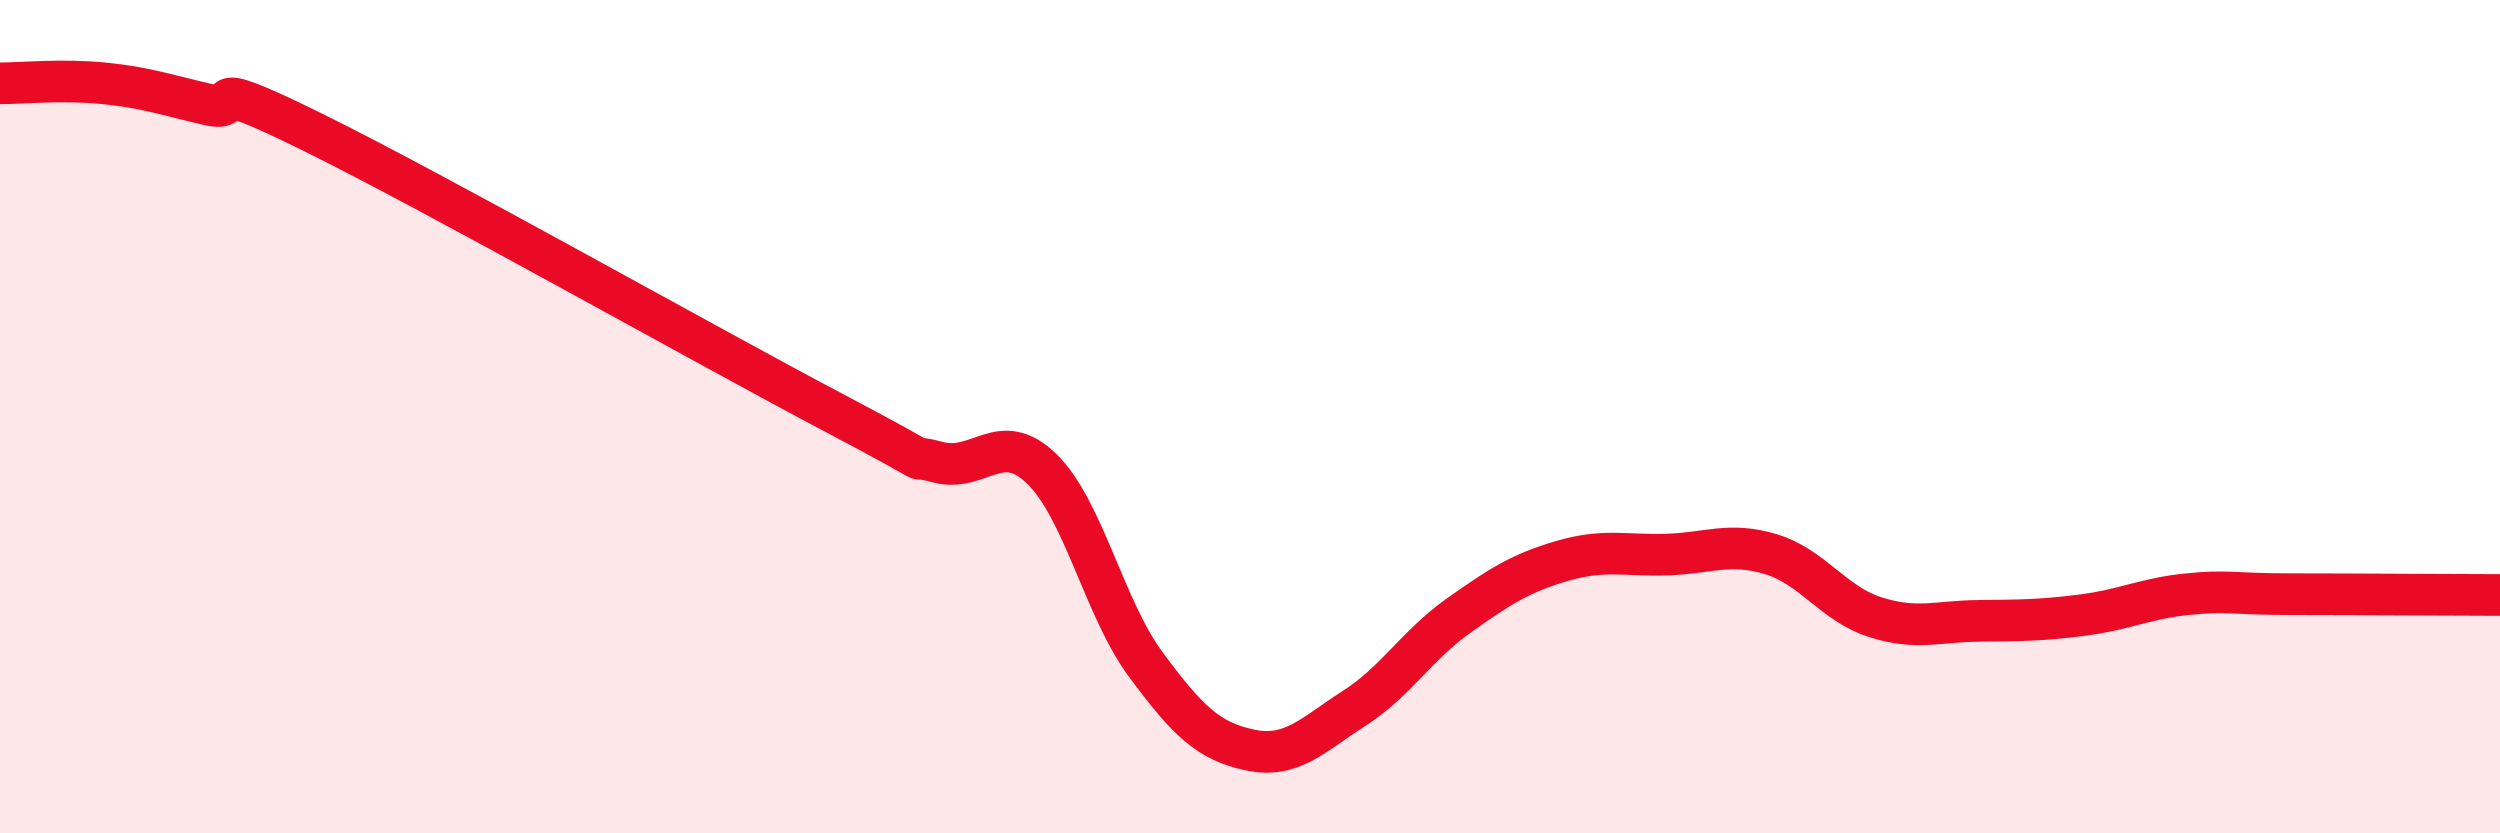
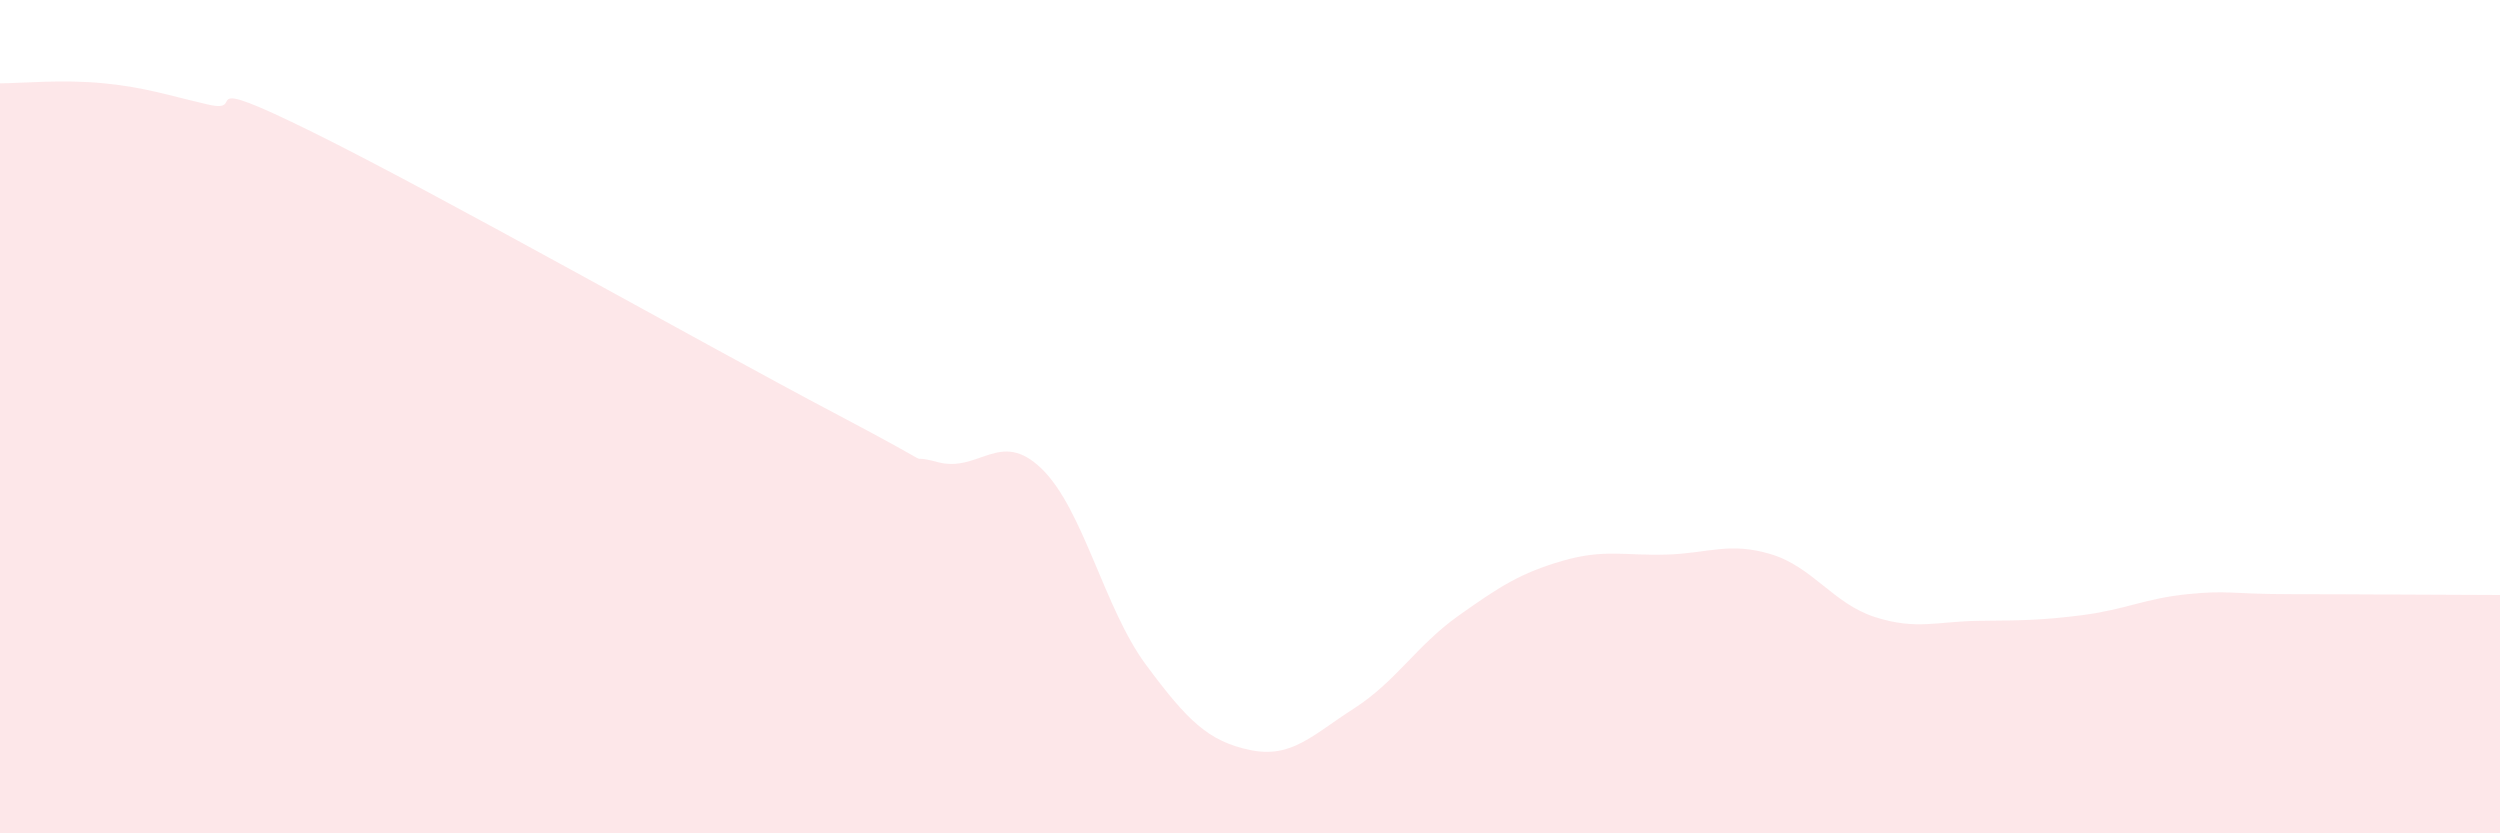
<svg xmlns="http://www.w3.org/2000/svg" width="60" height="20" viewBox="0 0 60 20">
  <path d="M 0,2 C 0.5,2 1.5,1.9 2.5,2 C 3.5,2.1 4,2.28 5,2.51 C 6,2.74 4.5,1.69 7.5,3.17 C 10.5,4.65 17,8.32 20,9.9 C 23,11.48 21.5,10.82 22.5,11.09 C 23.5,11.36 24,10.28 25,11.25 C 26,12.22 26.5,14.6 27.5,15.95 C 28.5,17.3 29,17.79 30,18 C 31,18.21 31.5,17.64 32.5,17 C 33.5,16.36 34,15.49 35,14.78 C 36,14.07 36.5,13.75 37.5,13.46 C 38.5,13.17 39,13.34 40,13.31 C 41,13.28 41.5,13 42.5,13.3 C 43.5,13.6 44,14.49 45,14.81 C 46,15.13 46.5,14.91 47.5,14.9 C 48.5,14.89 49,14.89 50,14.76 C 51,14.63 51.5,14.36 52.5,14.26 C 53.5,14.16 53.5,14.26 55,14.26 C 56.5,14.26 59,14.28 60,14.28L60 20L0 20Z" fill="#EB0A25" opacity="0.1" stroke-linecap="round" stroke-linejoin="round" />
-   <path d="M 0,2 C 0.5,2 1.5,1.9 2.5,2 C 3.5,2.1 4,2.28 5,2.51 C 6,2.74 4.5,1.69 7.5,3.17 C 10.5,4.65 17,8.32 20,9.9 C 23,11.48 21.5,10.82 22.5,11.09 C 23.5,11.36 24,10.28 25,11.25 C 26,12.22 26.5,14.6 27.5,15.95 C 28.5,17.3 29,17.79 30,18 C 31,18.21 31.5,17.64 32.5,17 C 33.5,16.36 34,15.49 35,14.78 C 36,14.07 36.5,13.75 37.5,13.46 C 38.5,13.17 39,13.34 40,13.31 C 41,13.28 41.5,13 42.5,13.3 C 43.5,13.6 44,14.49 45,14.81 C 46,15.13 46.5,14.91 47.5,14.9 C 48.5,14.89 49,14.89 50,14.76 C 51,14.63 51.5,14.36 52.5,14.26 C 53.5,14.16 53.5,14.26 55,14.26 C 56.5,14.26 59,14.28 60,14.28" stroke="#EB0A25" stroke-width="1" fill="none" stroke-linecap="round" stroke-linejoin="round" />
</svg>